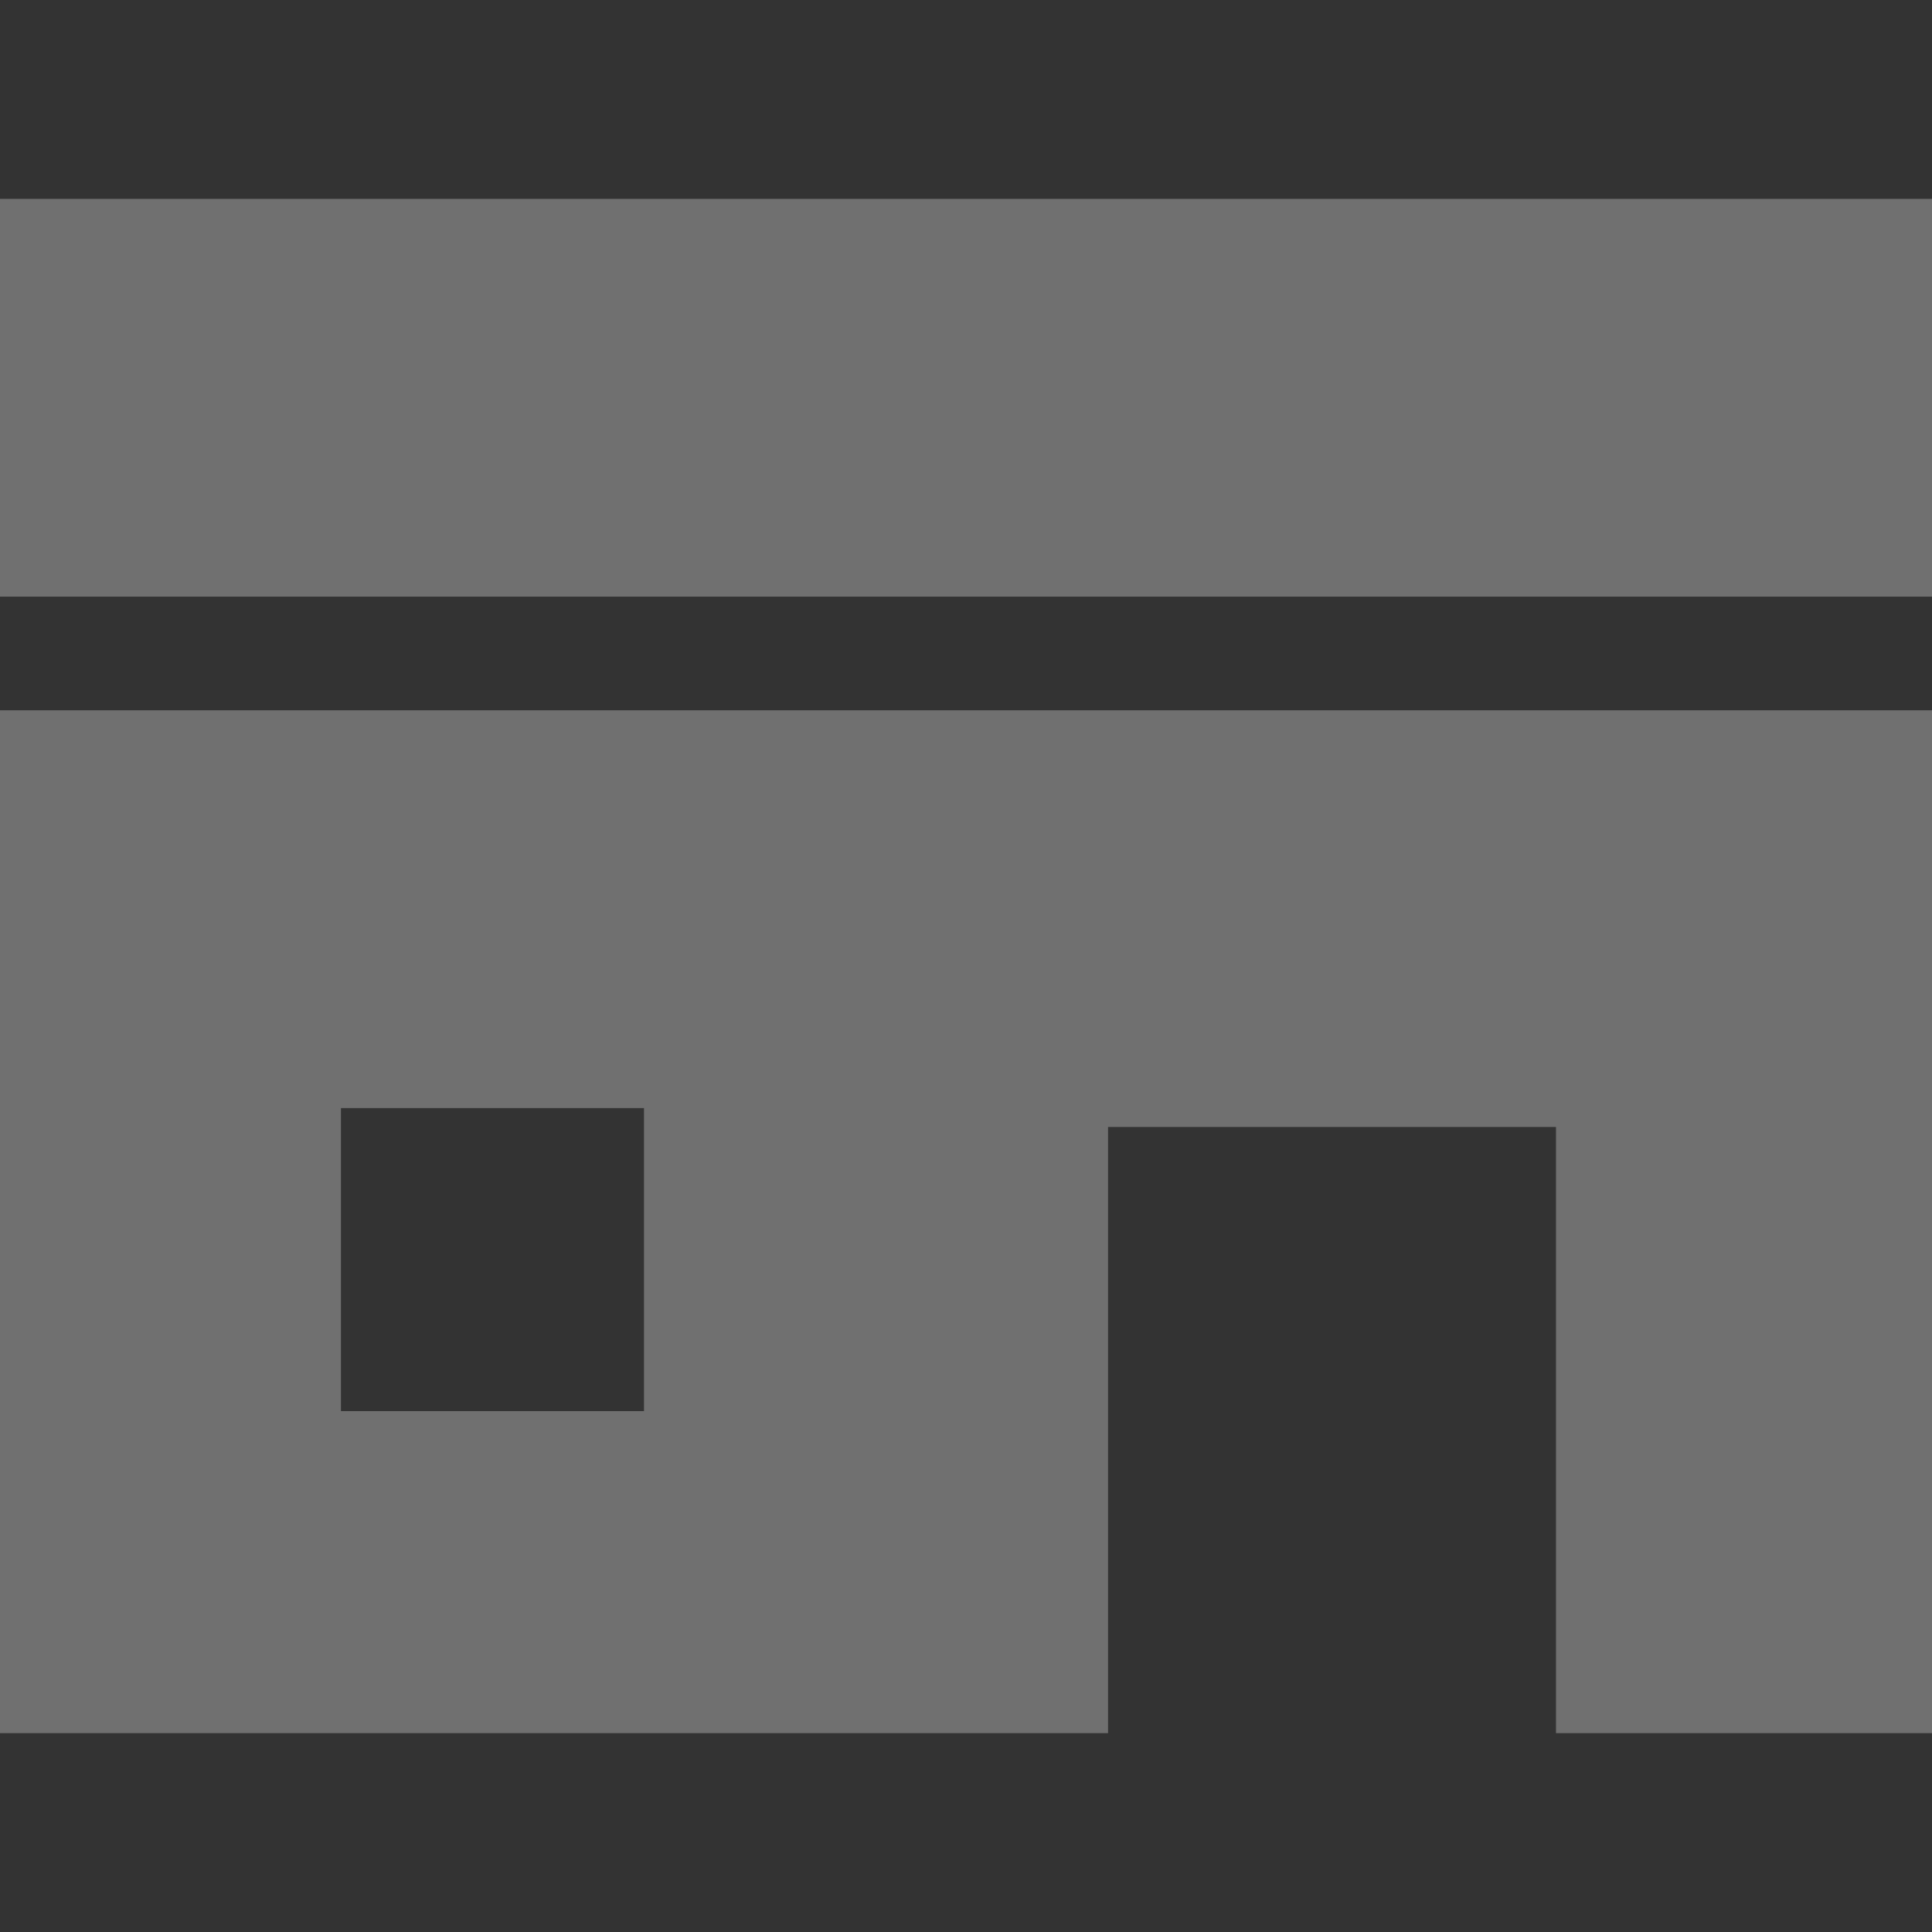
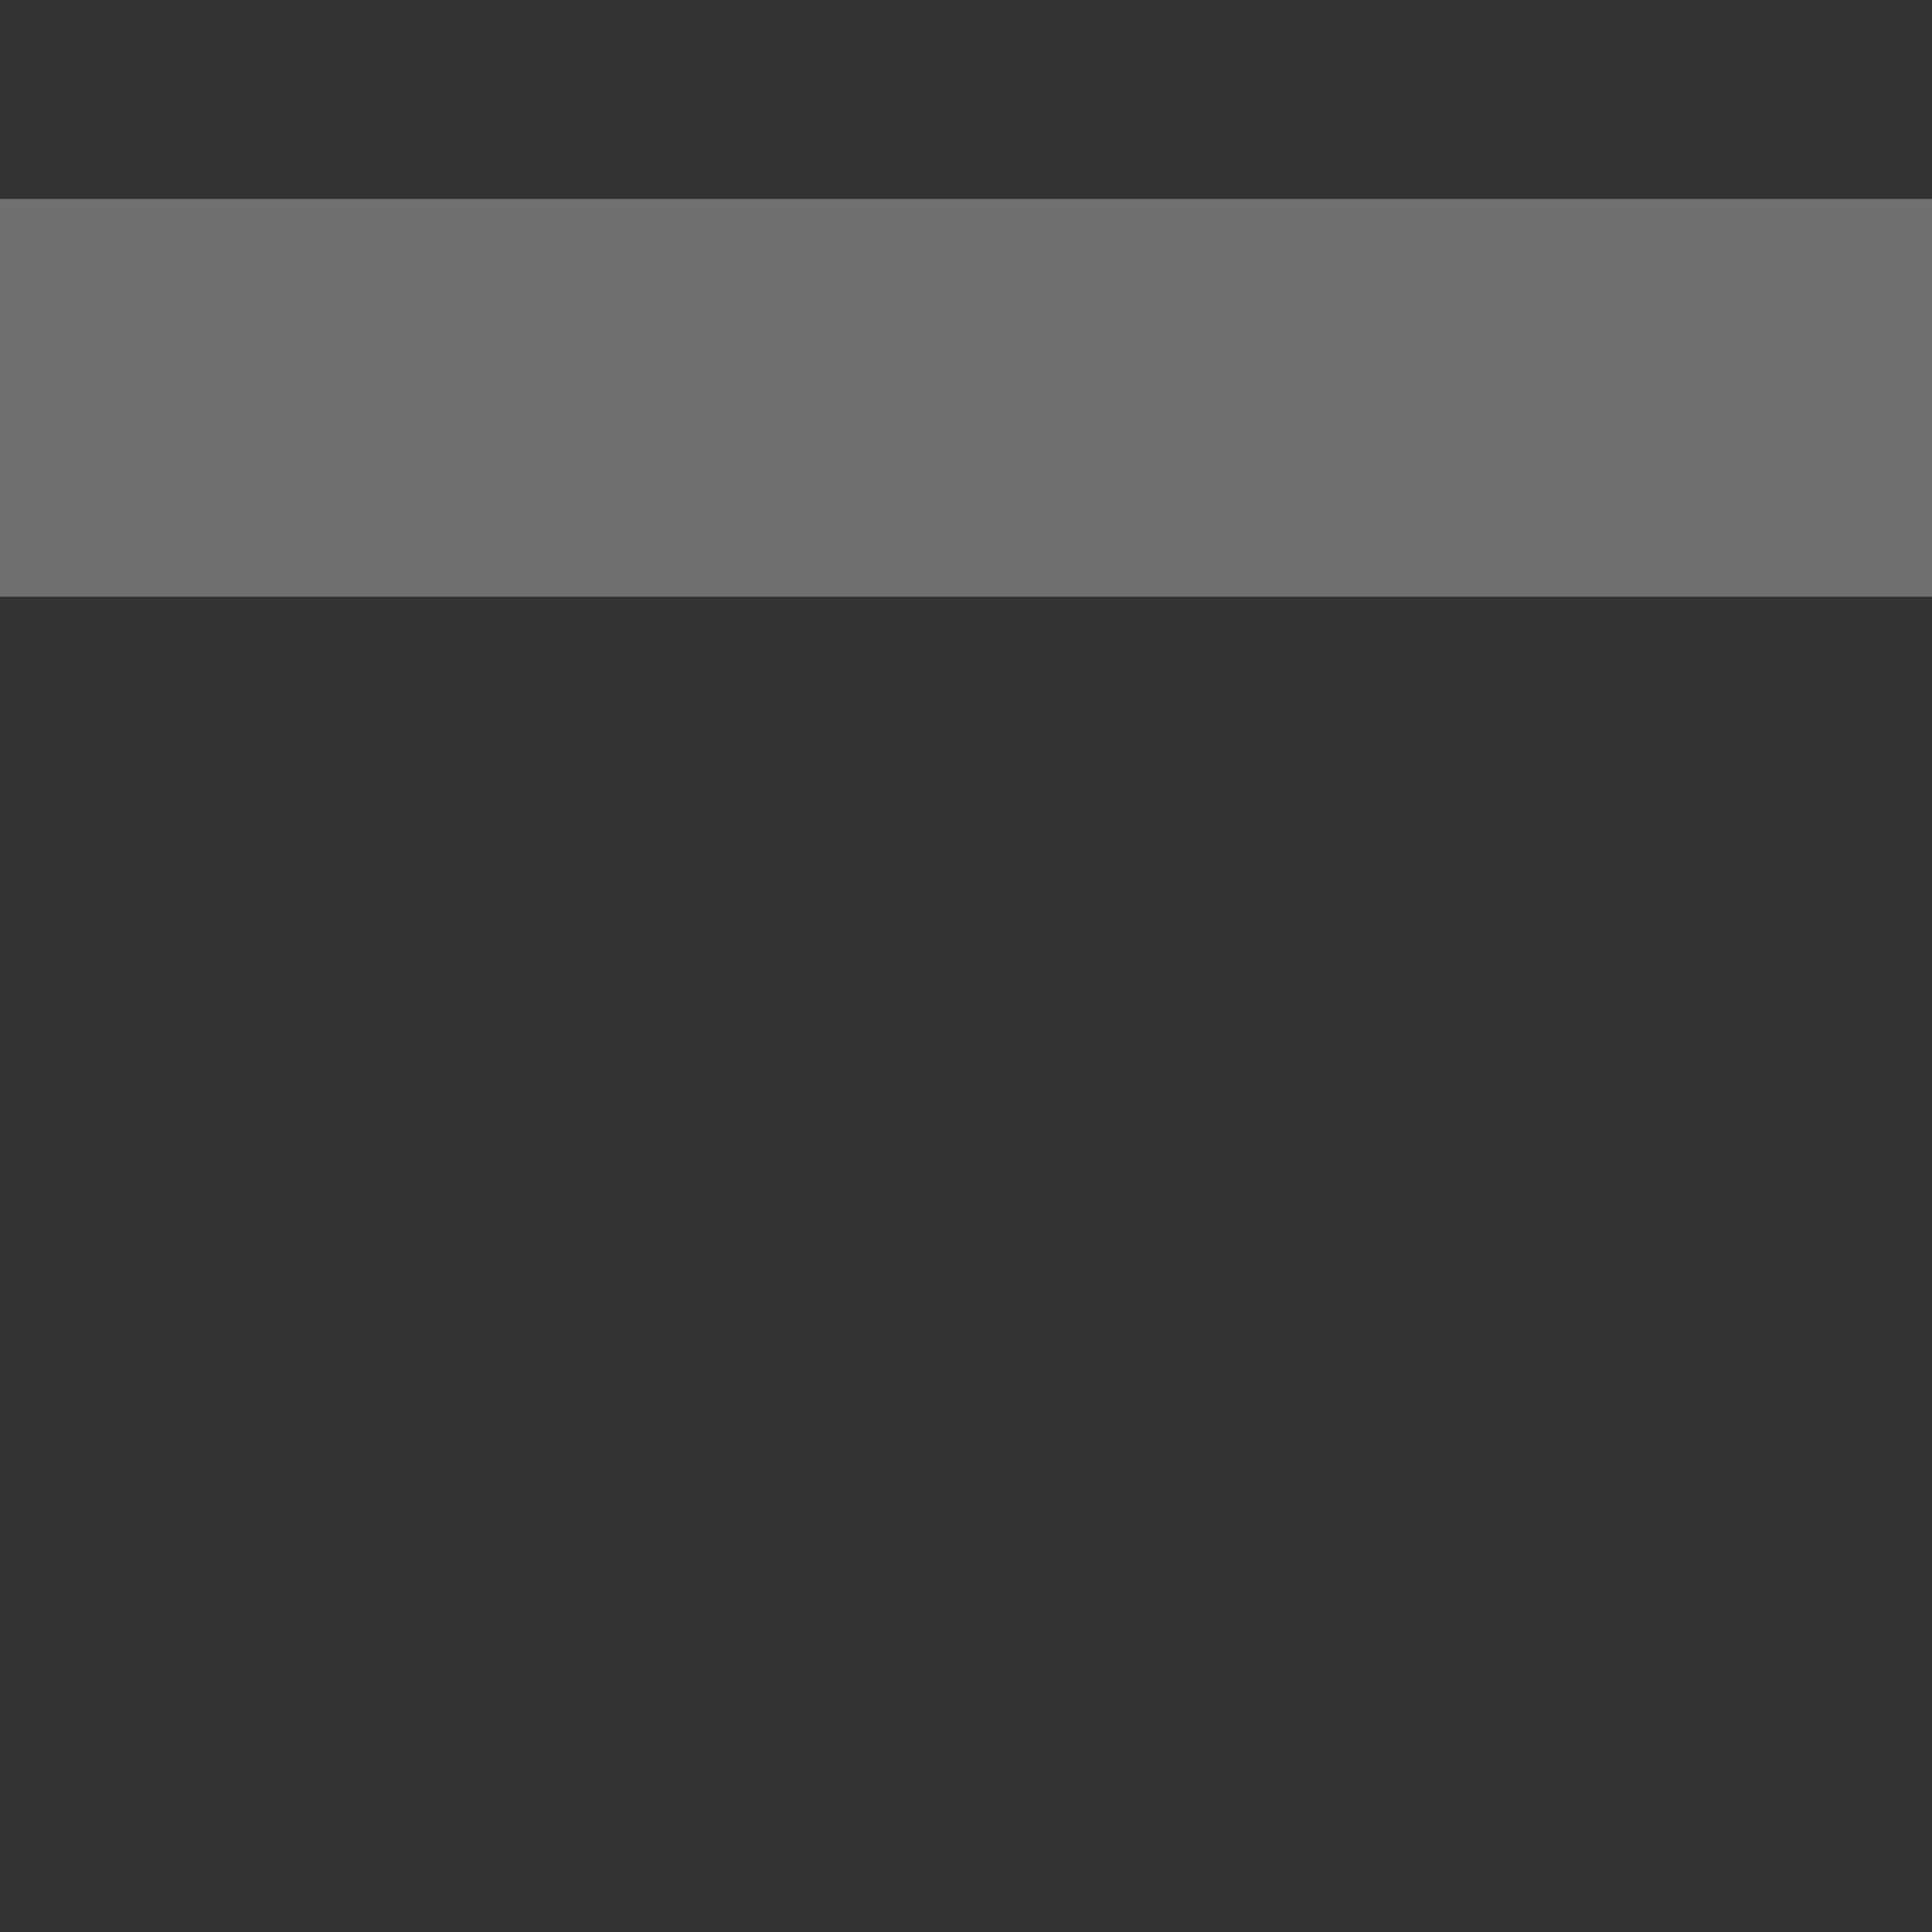
<svg xmlns="http://www.w3.org/2000/svg" version="1.1" id="_x32_" x="0px" y="0px" viewBox="0 0 512 512" style="width: 256px; height: 256px; opacity: 1;" xml:space="preserve">
  <rect x="0" y="0" width="512" height="512" fill="#333333" stroke="none" />
  <style type="text/css">
	.st0{fill:#4B4B4B;}
</style>
  <g>
    <rect y="52.706" class="st0" width="512" height="105.412" style="fill: rgba(255, 255, 255,0.3);" />
-     <path class="st0" d="M0,459.294h293.647V298.669h118.709v160.625H512V188.235H0V459.294z M90.353,293.655h80.313v80.309H90.353   V293.655z" style="fill: rgba(255, 255, 255,0.3);" />
  </g>
</svg>